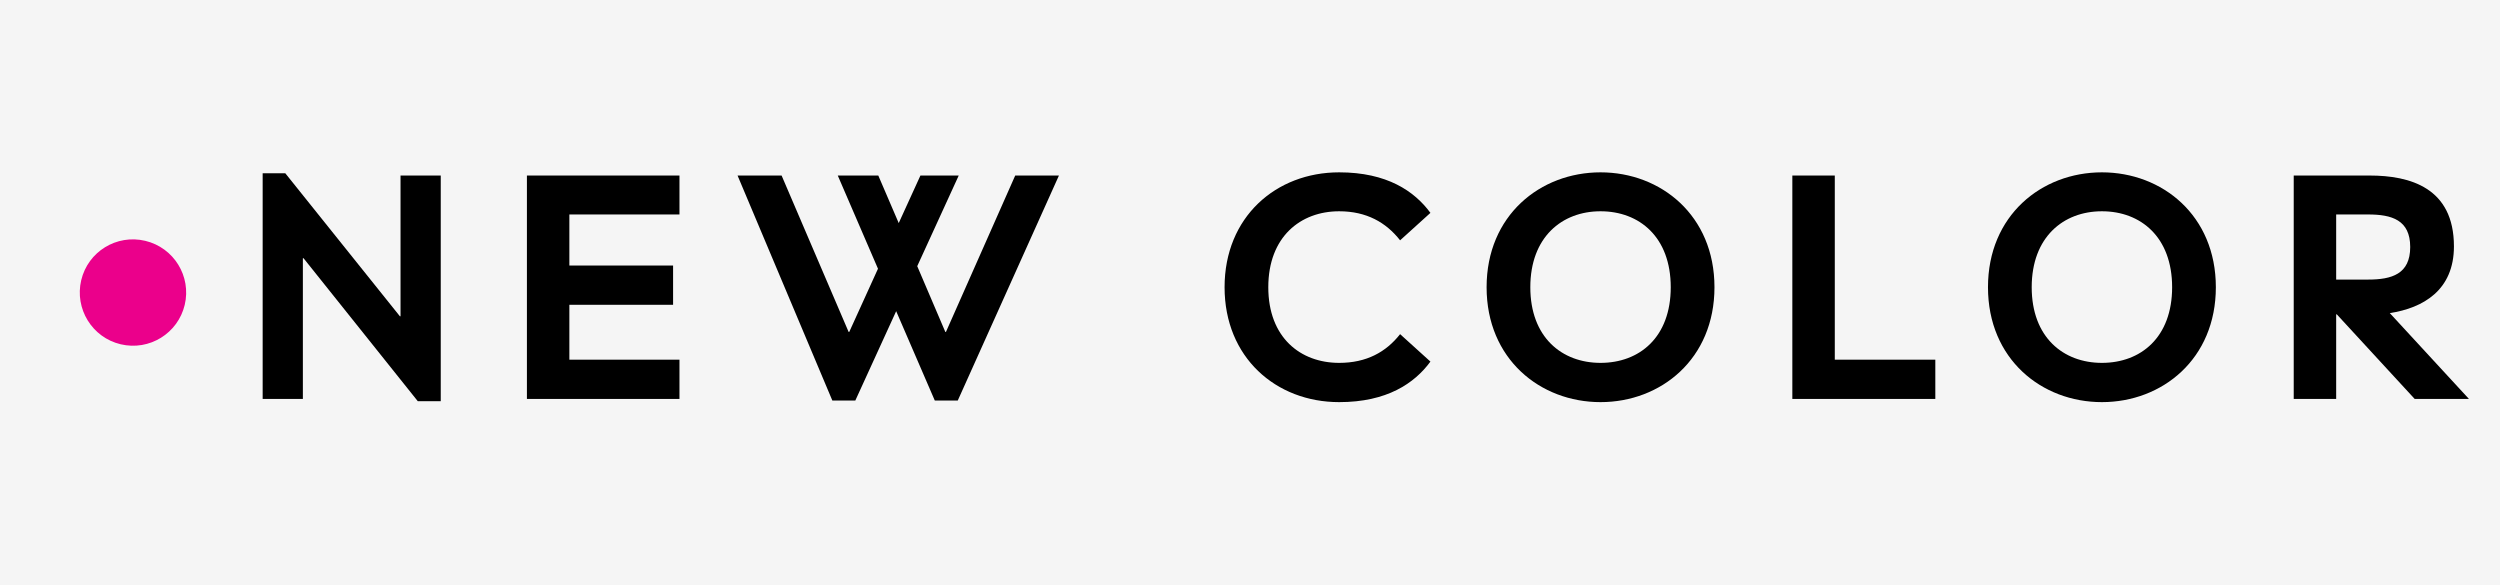
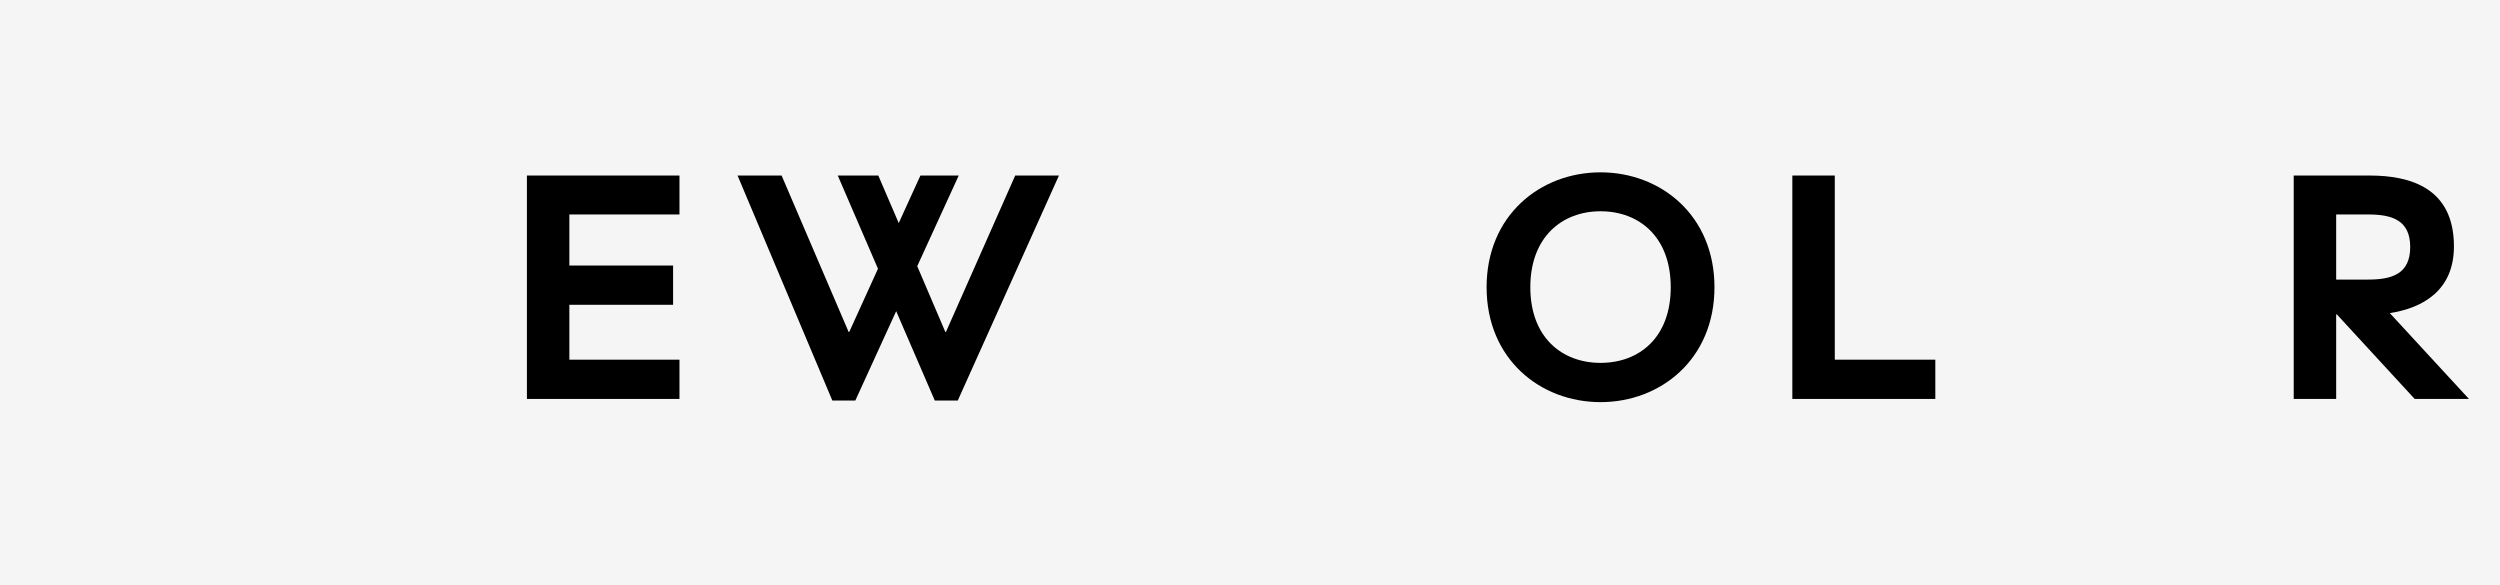
<svg xmlns="http://www.w3.org/2000/svg" width="94px" height="22px" viewBox="0 0 94 22" version="1.1">
  <title>SECONDARY_NewColor</title>
  <g id="SECONDARY_NewColor" stroke="none" stroke-width="1" fill="none" fill-rule="evenodd">
    <rect fill="#F5F5F5" x="0" y="0" width="94" height="22" />
    <g id="New-Color" transform="translate(9.876, 6.48)" fill="#000000" fill-rule="nonzero">
-       <polygon id="Path" points="5.184 0.12 5.184 5.412 5.16 5.412 0.852 0.036 1.77635684e-15 0.036 1.77635684e-15 8.52 1.512 8.52 1.512 3.228 1.536 3.228 5.832 8.604 6.696 8.604 6.696 0.12" />
      <polygon id="Path" points="15.672 1.584 15.672 0.12 9.936 0.12 9.936 8.52 15.672 8.52 15.672 7.044 11.532 7.044 11.532 4.98 15.432 4.98 15.432 3.504 11.532 3.504 11.532 1.584" />
      <polygon id="Path" points="28.296 0.12 25.692 6 25.668 6 24.612 3.528 26.172 0.12 24.732 0.12 23.916 1.908 23.148 0.12 21.624 0.12 23.136 3.624 22.056 6 22.032 6 19.512 0.12 17.856 0.12 21.42 8.58 22.284 8.58 23.82 5.22 25.272 8.58 26.136 8.58 29.94 0.12" />
-       <path d="M40.476,7.164 C39.024,7.164 37.812,6.216 37.812,4.32 C37.812,2.424 39.024,1.464 40.476,1.464 C41.508,1.464 42.24,1.884 42.768,2.556 L43.908,1.524 C43.308,0.708 42.276,0 40.476,0 C38.1,0 36.168,1.68 36.168,4.32 C36.168,6.96 38.1,8.64 40.476,8.64 C42.276,8.64 43.308,7.932 43.908,7.116 L42.768,6.084 C42.24,6.756 41.508,7.164 40.476,7.164 Z" id="Path" />
      <path d="M46.02,4.32 C46.02,7.02 48.036,8.64 50.304,8.64 C52.572,8.64 54.588,7.02 54.588,4.32 C54.588,1.62 52.572,0 50.304,0 C48.036,0 46.02,1.62 46.02,4.32 Z M47.664,4.32 C47.664,2.436 48.852,1.464 50.304,1.464 C51.768,1.464 52.944,2.436 52.944,4.32 C52.944,6.204 51.768,7.164 50.304,7.164 C48.852,7.164 47.664,6.204 47.664,4.32 Z" id="Shape" />
      <polygon id="Path" points="59.112 7.044 59.112 0.12 57.516 0.12 57.516 8.52 62.892 8.52 62.892 7.044" />
-       <path d="M64.872,4.32 C64.872,7.02 66.888,8.64 69.156,8.64 C71.424,8.64 73.44,7.02 73.44,4.32 C73.44,1.62 71.424,0 69.156,0 C66.888,0 64.872,1.62 64.872,4.32 Z M66.516,4.32 C66.516,2.436 67.704,1.464 69.156,1.464 C70.62,1.464 71.796,2.436 71.796,4.32 C71.796,6.204 70.62,7.164 69.156,7.164 C67.704,7.164 66.516,6.204 66.516,4.32 Z" id="Shape" />
      <path d="M79.98,5.292 C81.24,5.1 82.392,4.428 82.392,2.784 C82.392,0.576 80.736,0.12 79.224,0.12 L76.368,0.12 L76.368,8.52 L77.964,8.52 L77.964,5.34 L77.988,5.34 L80.916,8.52 L82.956,8.52 L79.98,5.292 Z M77.964,4.032 L77.964,1.584 L79.164,1.584 C80.052,1.584 80.748,1.788 80.748,2.808 C80.748,3.828 80.052,4.032 79.164,4.032 L77.964,4.032 Z" id="Shape" />
    </g>
-     <path d="M6.946,11.461 C6.691,12.535 5.614,13.201 4.538,12.945 C3.463,12.69 2.8,11.609 3.054,10.535 C3.309,9.461 4.385,8.799 5.461,9.055 C6.536,9.311 7.2,10.387 6.946,11.461" id="Fill-4" fill="#EB008B" />
  </g>
</svg>